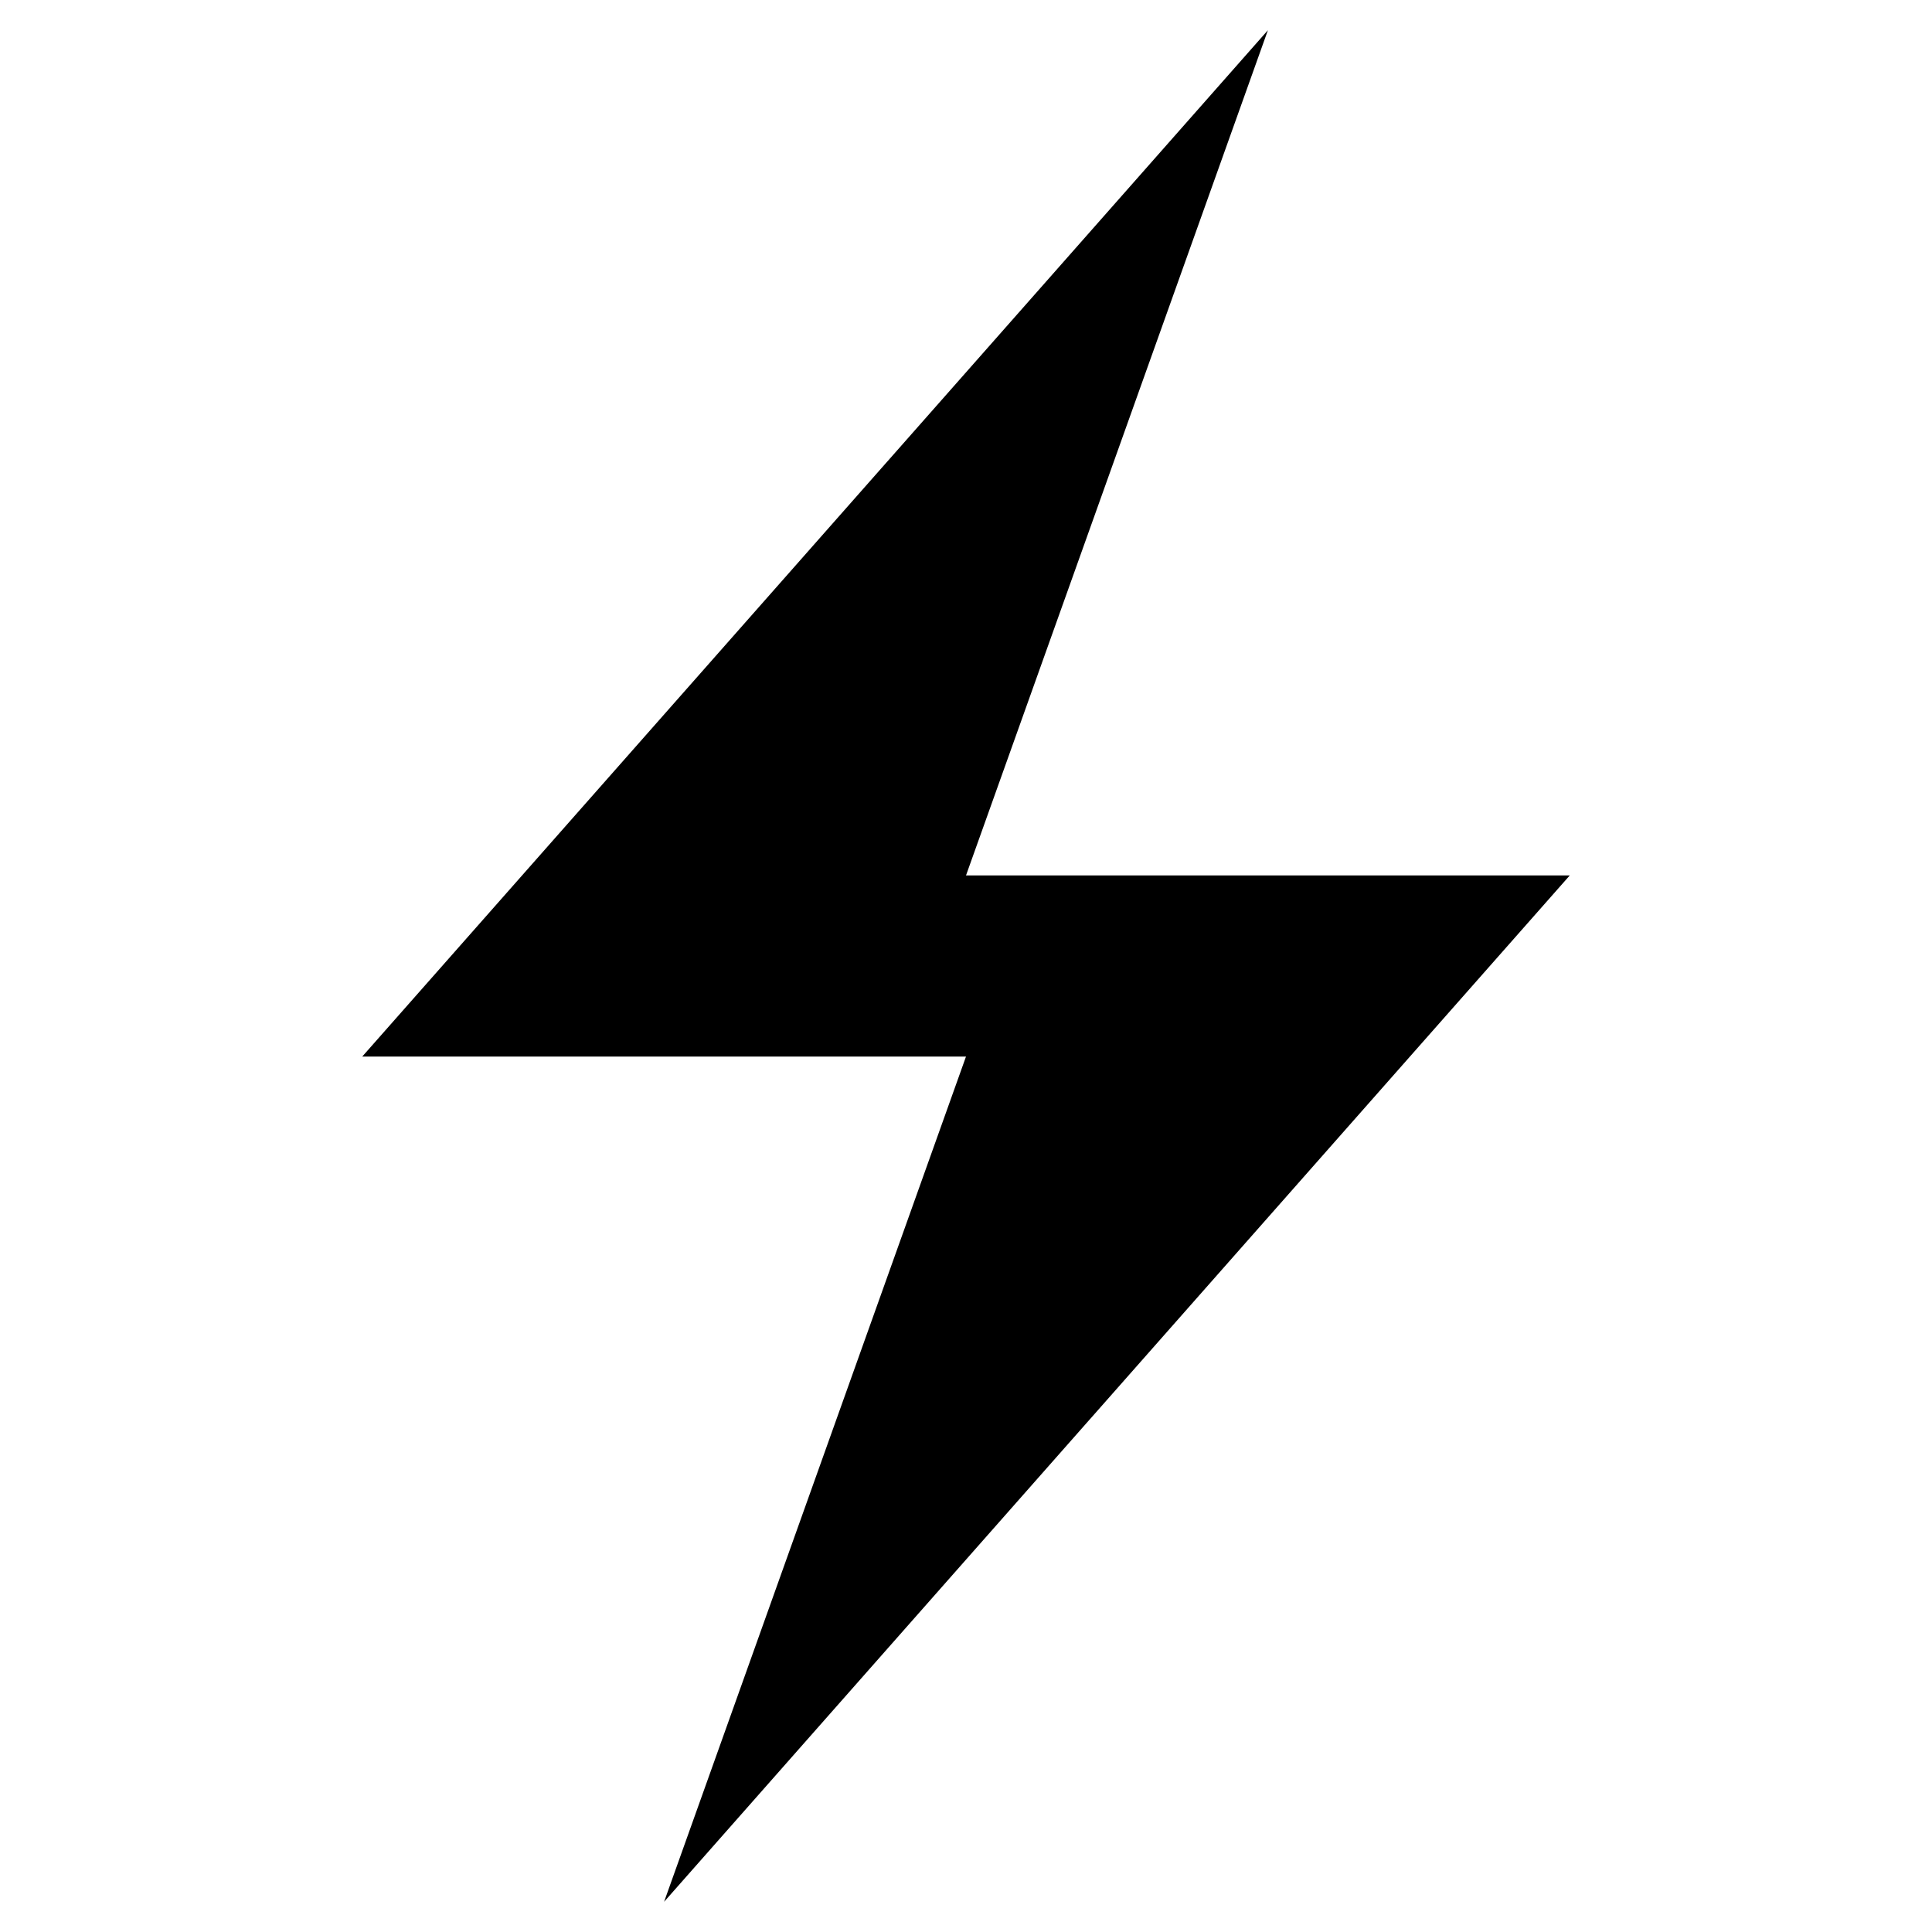
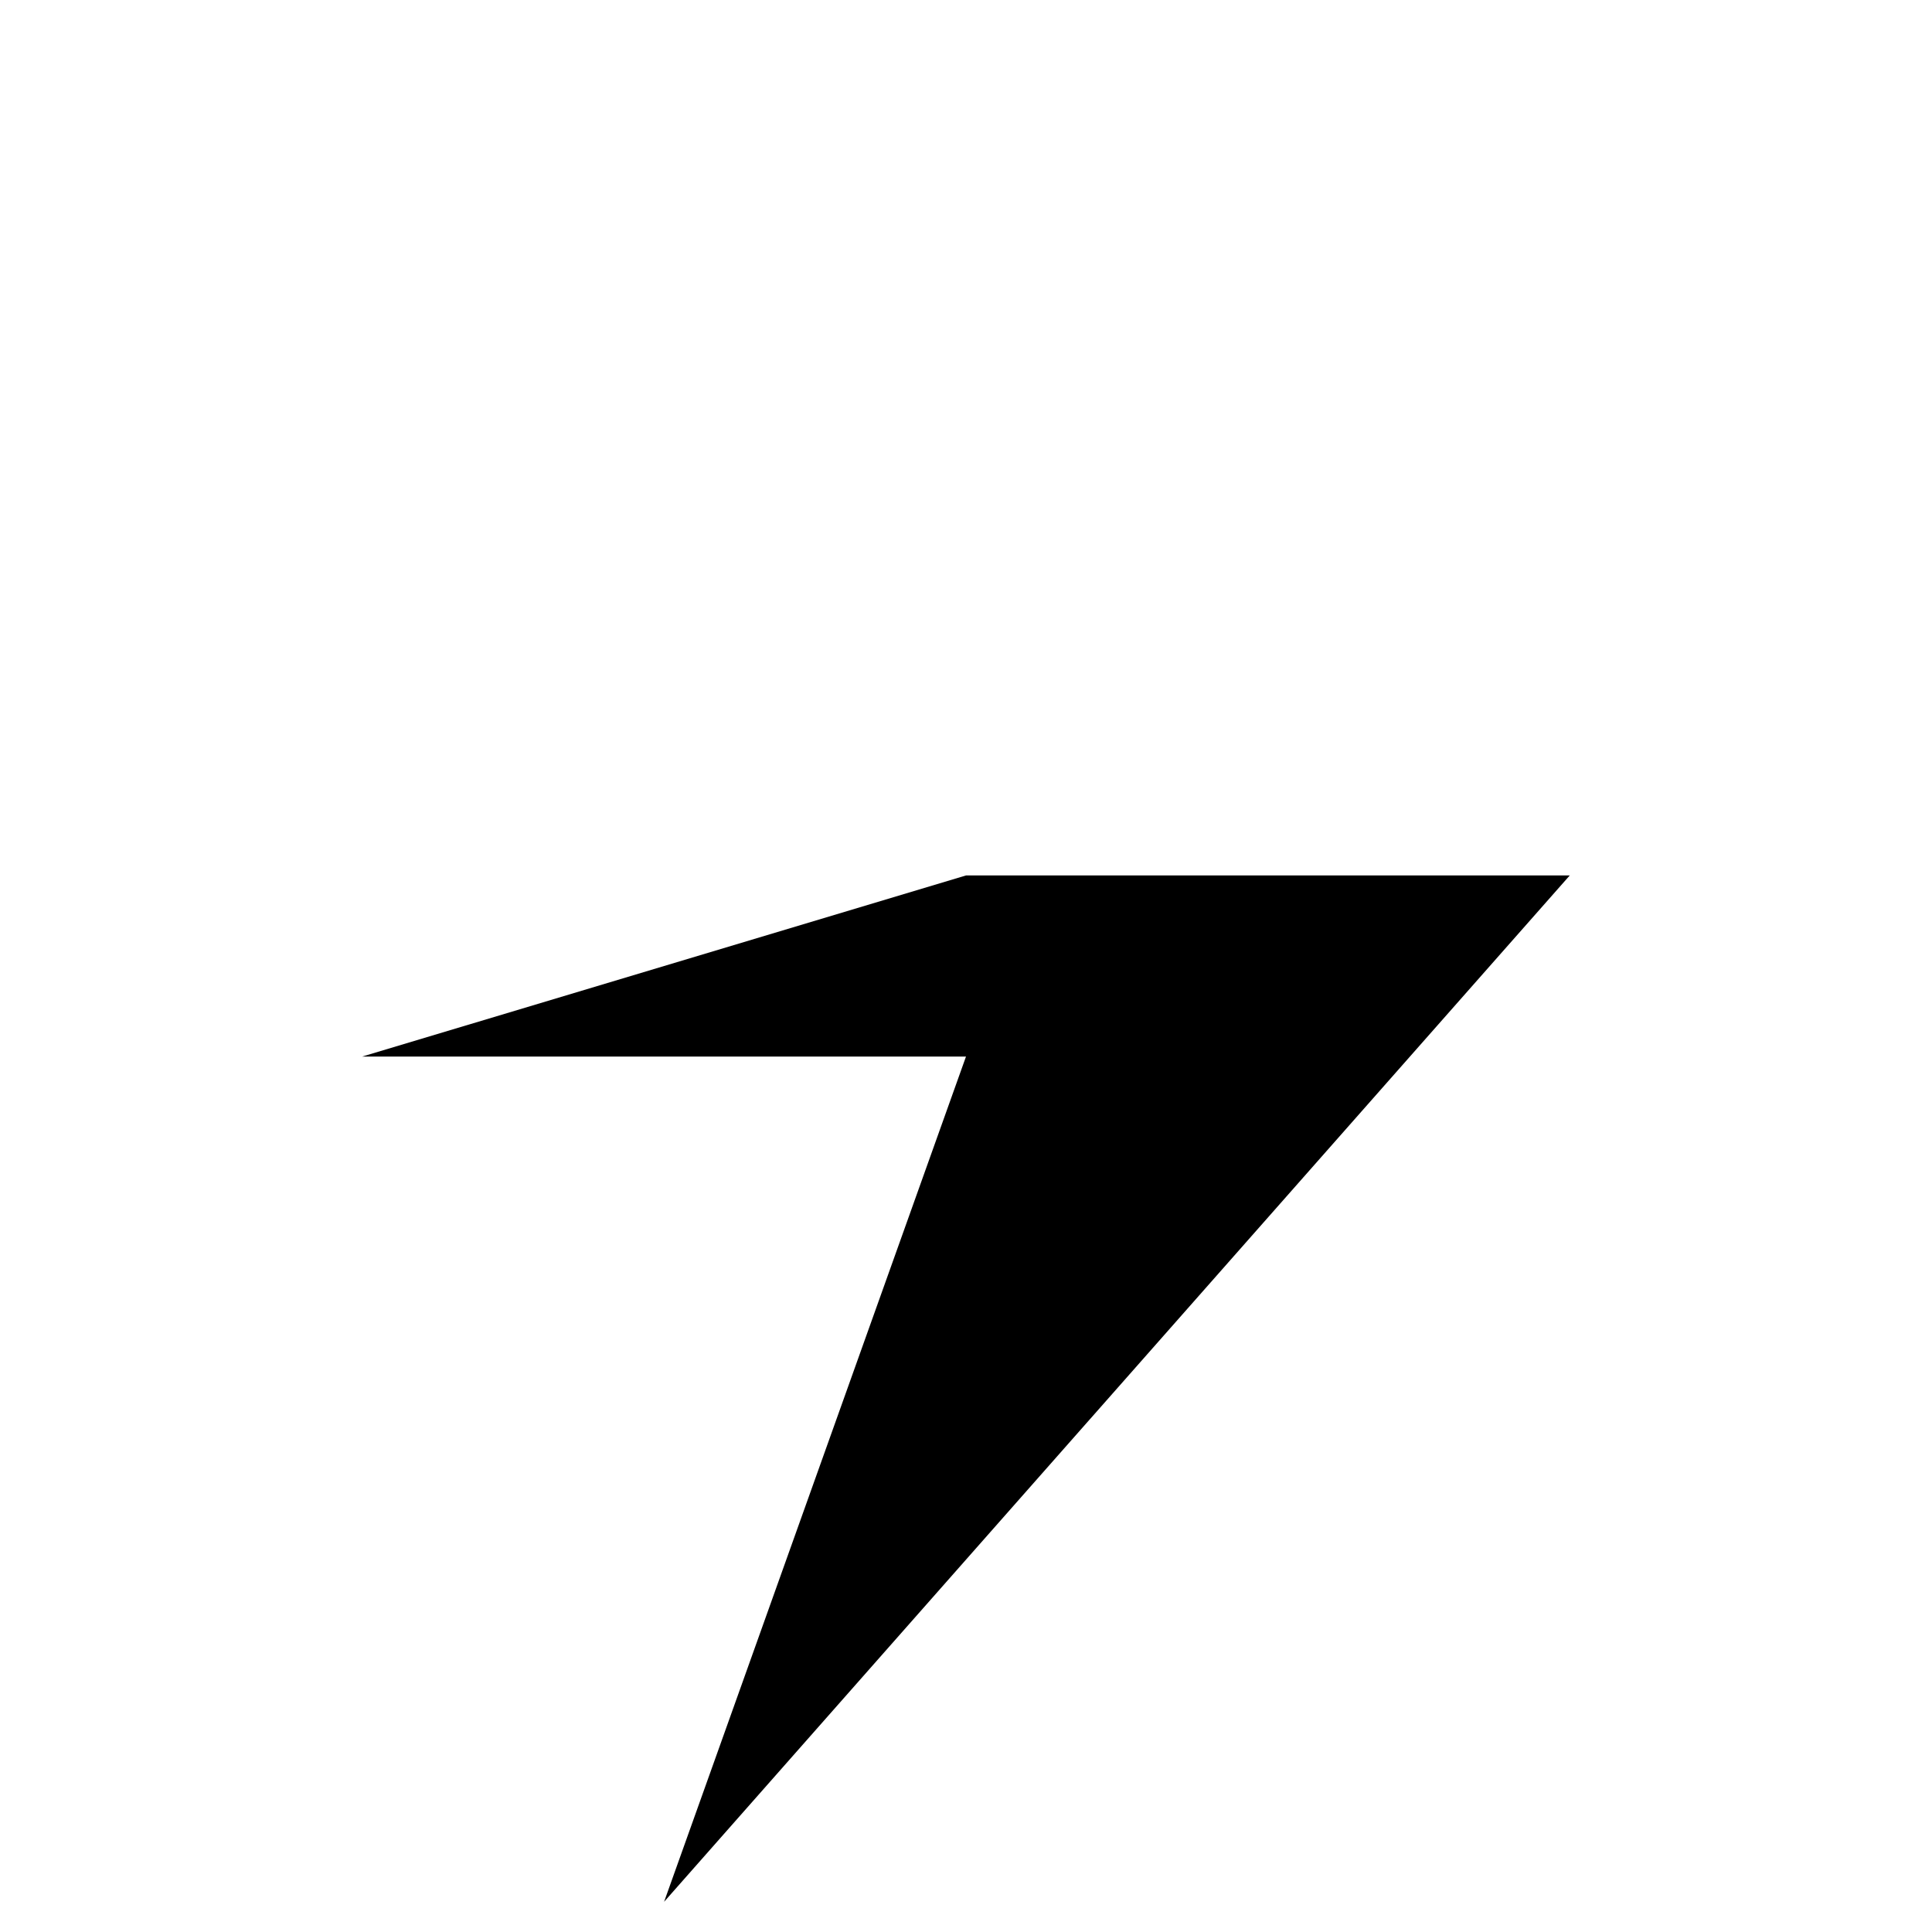
<svg xmlns="http://www.w3.org/2000/svg" width="30" height="30" viewBox="0 0 30 30" fill="none">
-   <path d="M15 13.594L19.688 0.469L5.625 16.406H15L10.312 29.531L24.375 13.594" fill="black" />
+   <path d="M15 13.594L5.625 16.406H15L10.312 29.531L24.375 13.594" fill="black" />
</svg>